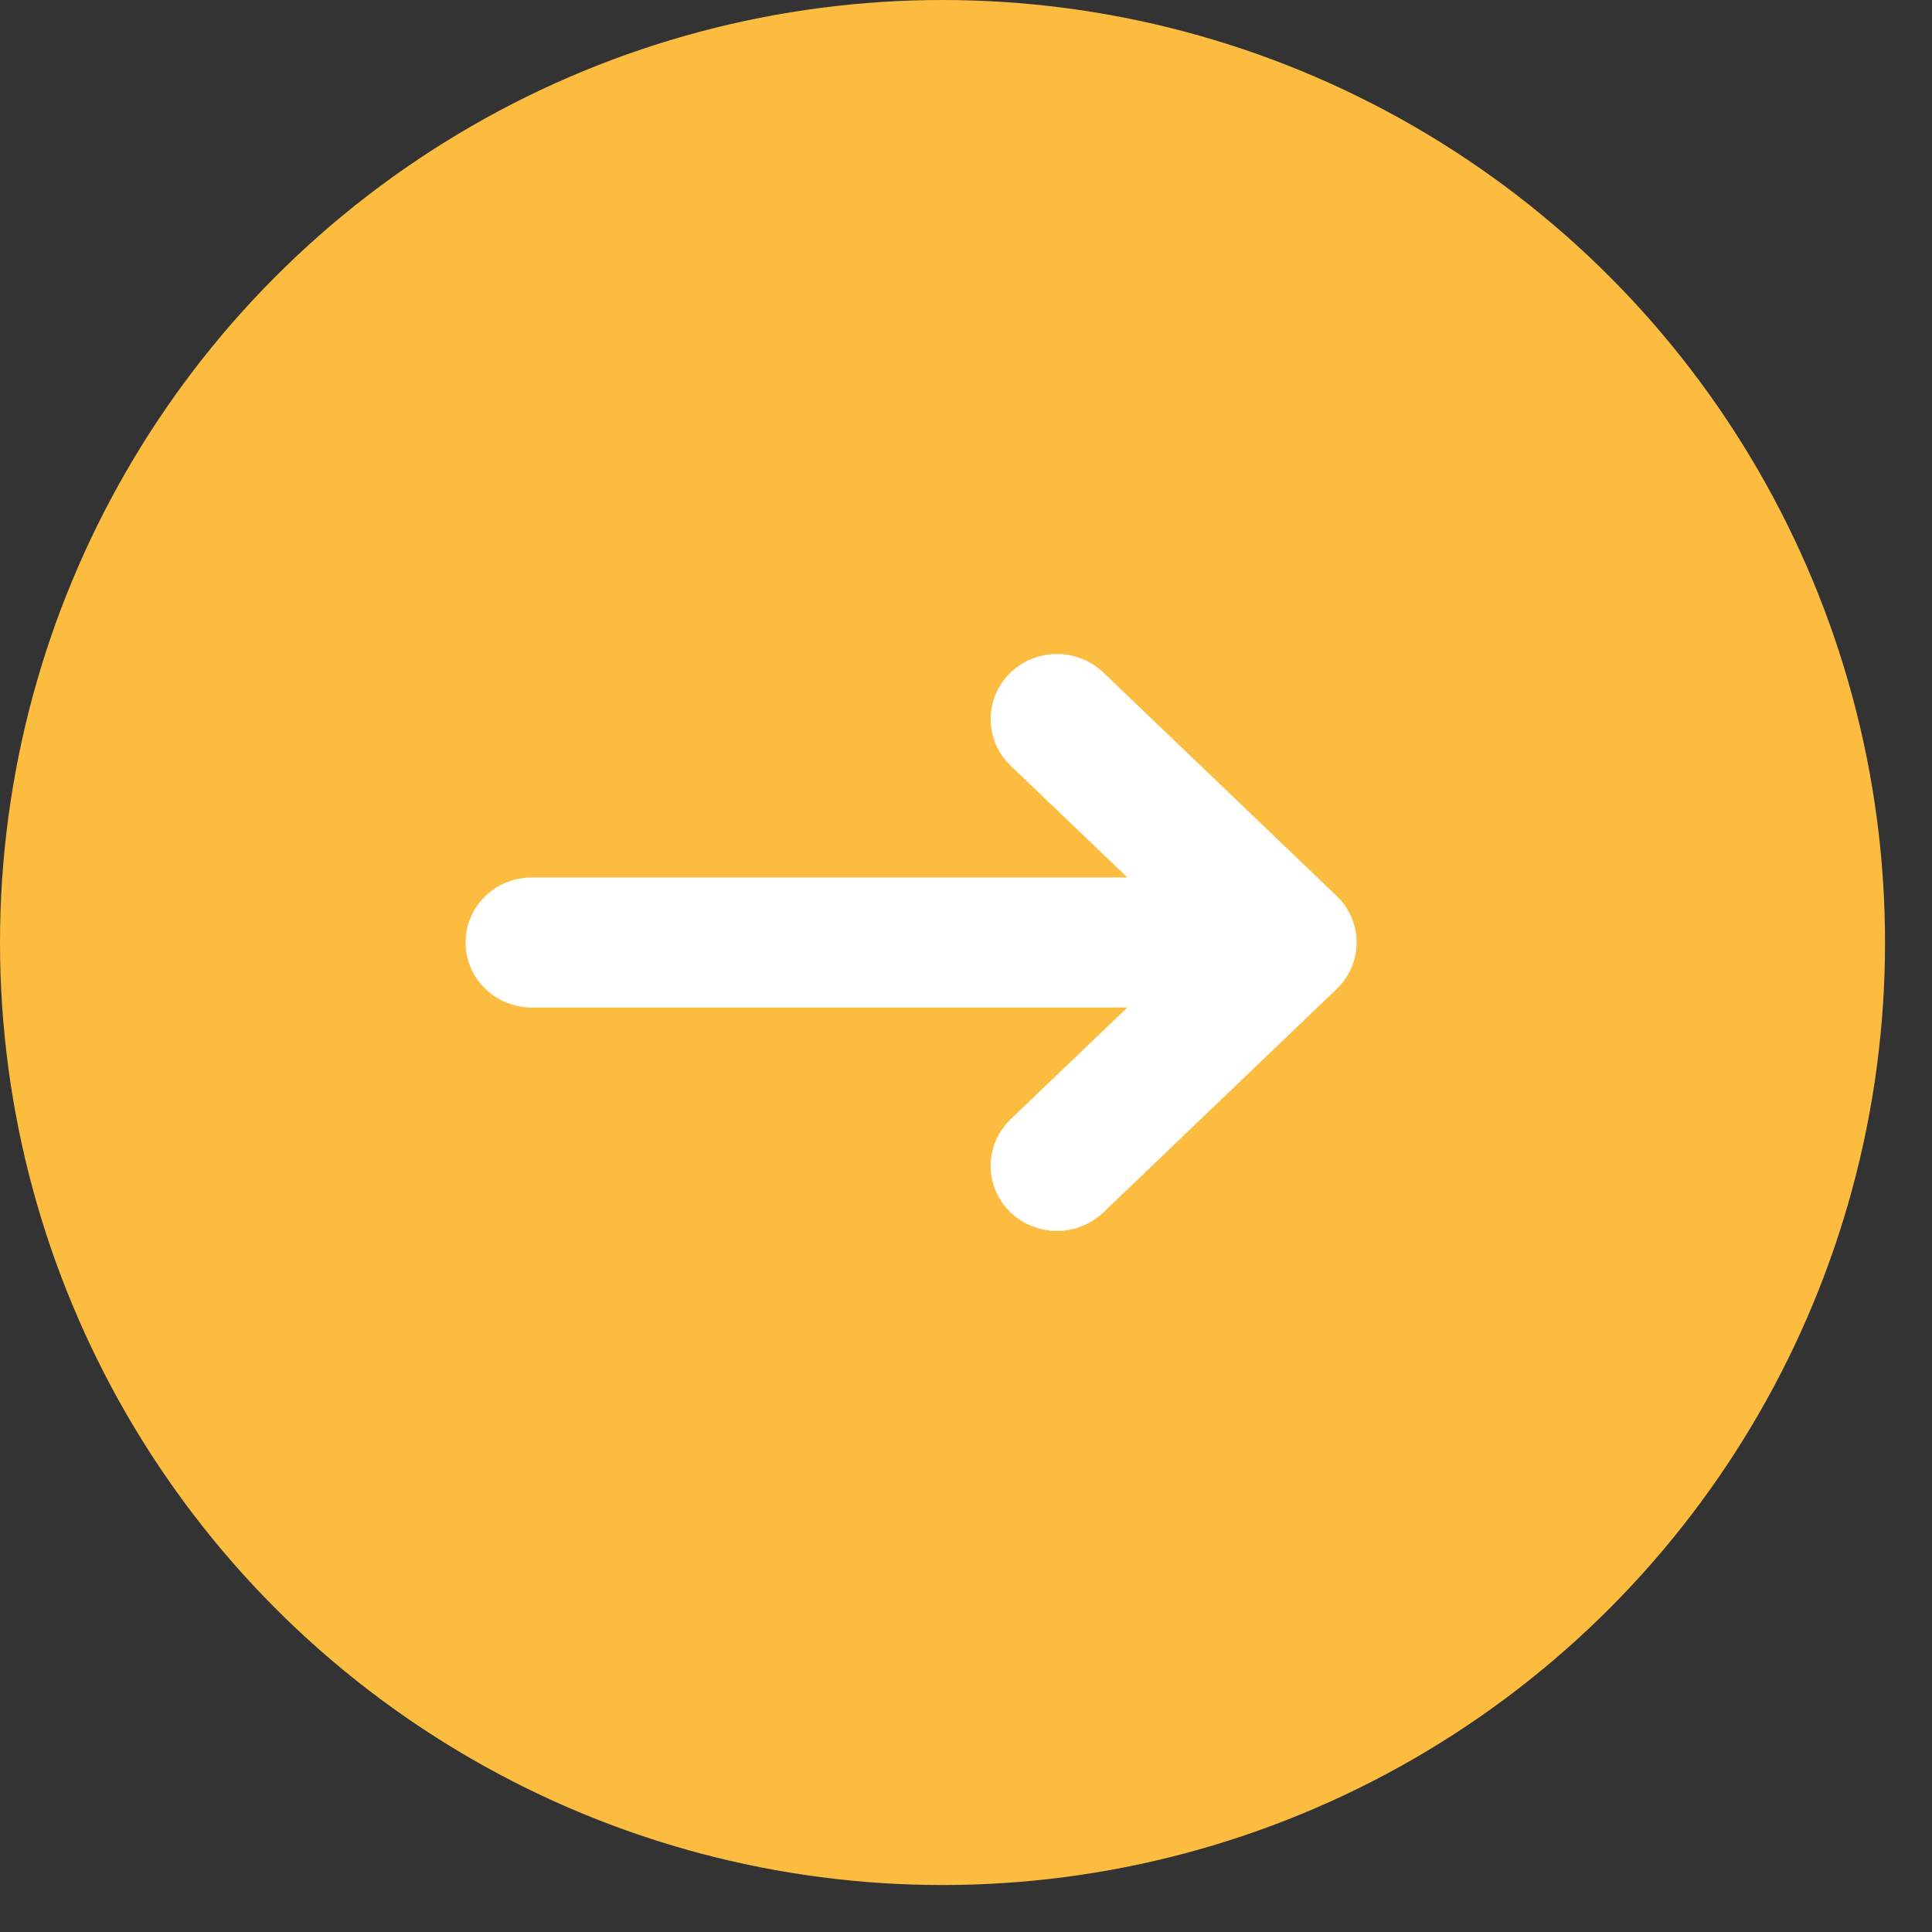
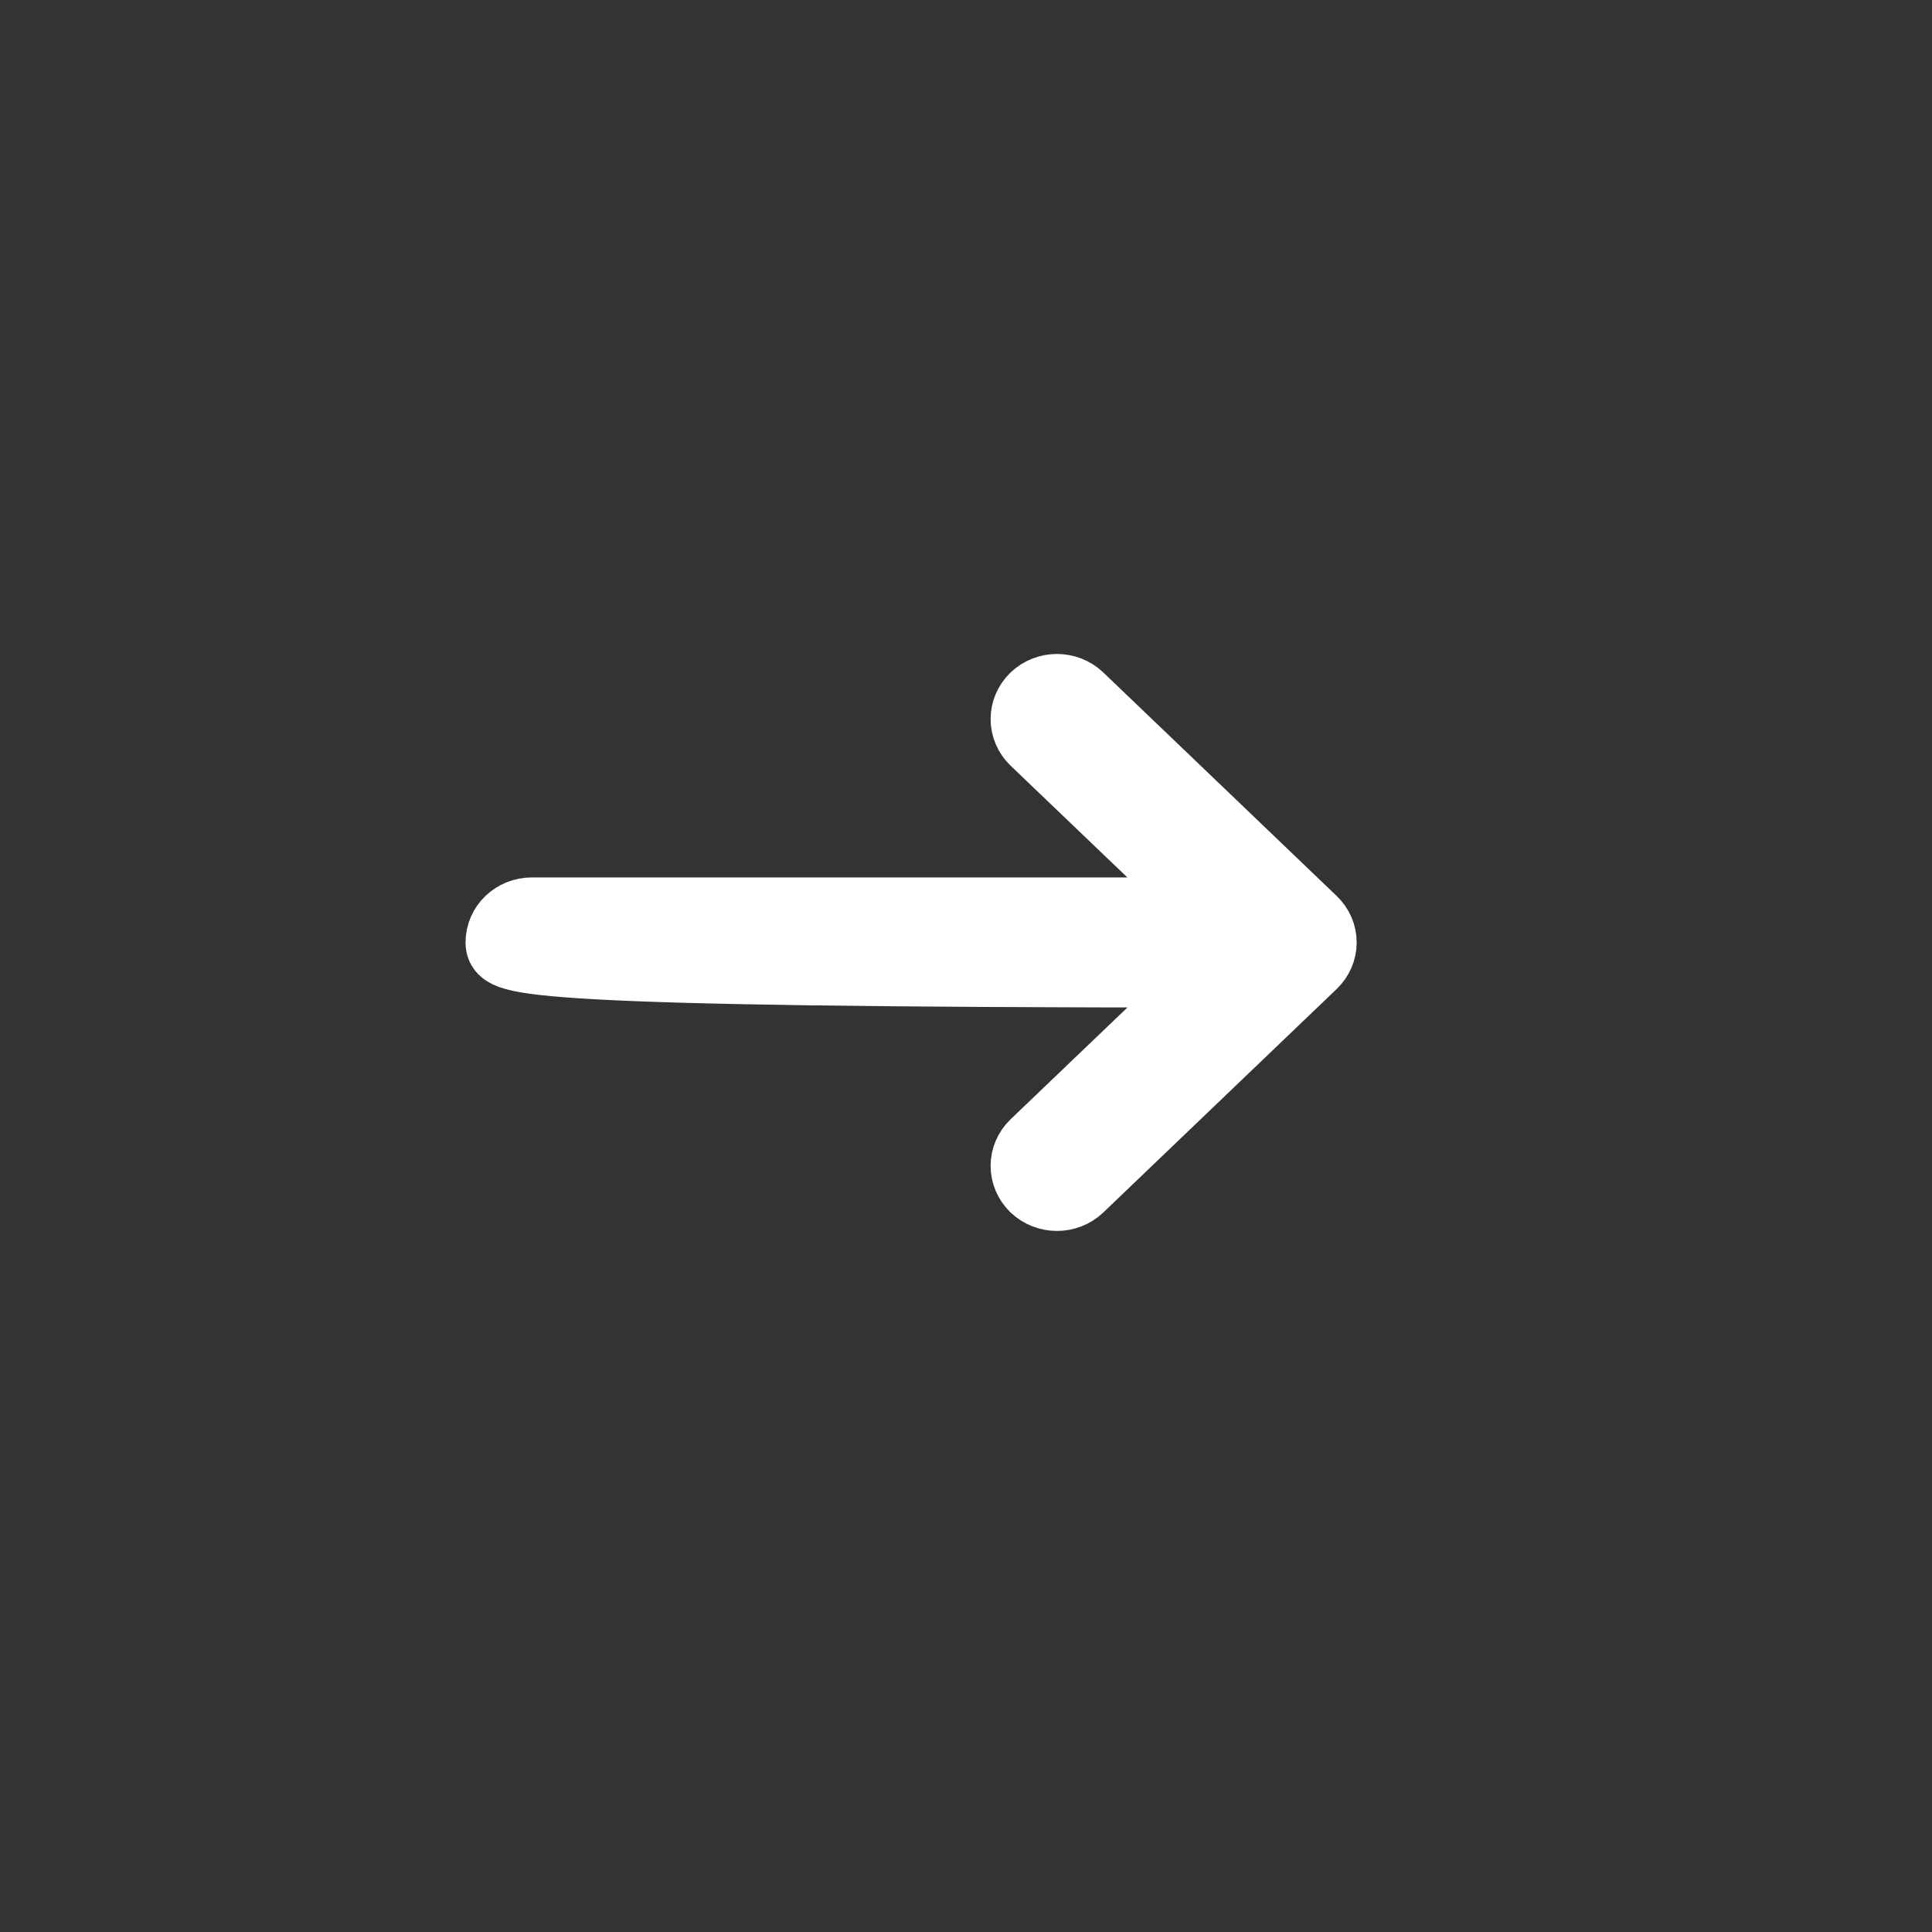
<svg xmlns="http://www.w3.org/2000/svg" width="26" height="26" viewBox="0 0 26 26" fill="none">
  <rect x="0" y="0" width="26" height="26" fill="#333333" stroke="none" />
-   <circle cx="12.684" cy="12.684" r="12.684" fill="#FCBC40" />
-   <path fill-rule="evenodd" clip-rule="evenodd" d="M6.765 12.683C6.765 12.476 6.94 12.308 7.157 12.308H16.417L13.946 9.943C13.793 9.796 13.793 9.558 13.946 9.411C14.1 9.264 14.348 9.264 14.502 9.411L17.642 12.418C17.796 12.564 17.796 12.802 17.642 12.949L14.502 15.956C14.348 16.102 14.1 16.102 13.946 15.956C13.793 15.809 13.793 15.571 13.946 15.424L16.417 13.059H7.157C6.94 13.059 6.765 12.891 6.765 12.683Z" fill="white" stroke="white" stroke-linecap="round" stroke-linejoin="round" />
+   <path fill-rule="evenodd" clip-rule="evenodd" d="M6.765 12.683C6.765 12.476 6.94 12.308 7.157 12.308H16.417L13.946 9.943C13.793 9.796 13.793 9.558 13.946 9.411C14.1 9.264 14.348 9.264 14.502 9.411L17.642 12.418C17.796 12.564 17.796 12.802 17.642 12.949L14.502 15.956C14.348 16.102 14.1 16.102 13.946 15.956C13.793 15.809 13.793 15.571 13.946 15.424L16.417 13.059C6.94 13.059 6.765 12.891 6.765 12.683Z" fill="white" stroke="white" stroke-linecap="round" stroke-linejoin="round" />
</svg>